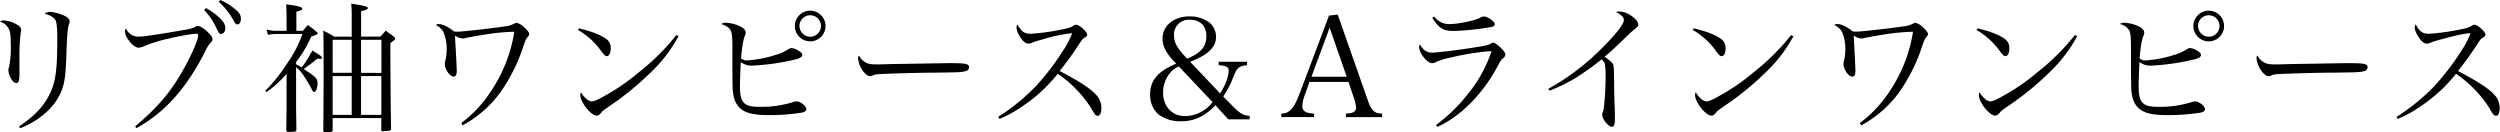
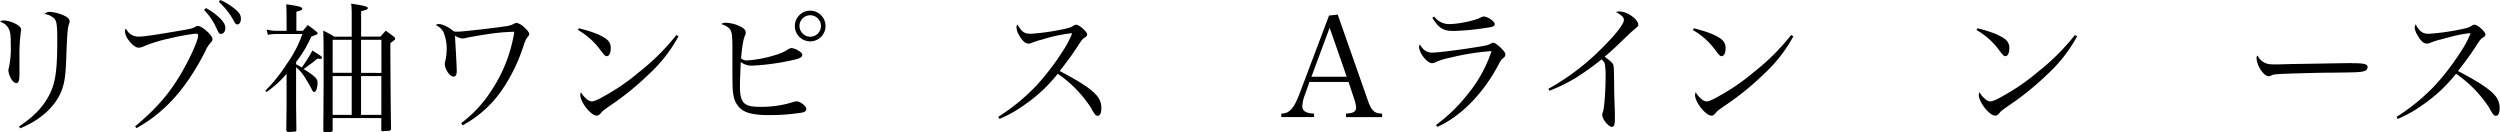
<svg xmlns="http://www.w3.org/2000/svg" viewBox="0 0 803.21 42.48">
  <g id="レイヤー_2" data-name="レイヤー 2">
    <g id="design">
      <path d="M1.39,6.57A9.79,9.79,0,0,1,5.62,8c.77.5,1.17,1,1.17,1.58,0,.13-.09.58-.13,1a55.68,55.68,0,0,0-.41,7.74c0,.58,0,1.62,0,3.42v1.53a12.62,12.62,0,0,1-.14,2.43c-.09.63-.45,1-.9,1s-1.17-.54-1.71-1.53a6.3,6.3,0,0,1-.81-2.52,3.71,3.71,0,0,1,.18-1,28.78,28.78,0,0,0,.59-7.34c0-3.28-.18-4.36-.86-5.4S1.71,7.69,0,6.93A2.07,2.07,0,0,1,1.39,6.57ZM6.12,40.63c4.5-3.06,7.06-5.58,9.09-9,2.52-4.28,3.19-8.15,3.19-18.77,0-4.5-.18-5.94-.85-6.79A5.6,5.6,0,0,0,14.31,4.5a2.31,2.31,0,0,1,1.84-.68,13.42,13.42,0,0,1,4.59,1.26c1.13.54,1.62,1.13,1.62,1.8,0,.32,0,.32-.27,1.08-.36,1.08-.58,4.05-.76,9.63-.23,6.53-.5,8.6-1.44,11.25C18,34,13.18,38.52,6.48,41.22Z" />
      <path d="M43.43,40.59c7-5.9,11-10.53,14.89-17.19,2.88-5,5.35-10.49,5.35-12,0-.45-.22-.58-.9-.58a73.28,73.28,0,0,0-8.32,1.53,45.85,45.85,0,0,0-8.23,2.52,4.3,4.3,0,0,1-1.67.45c-.95,0-2.11-.9-3.24-2.43a5.29,5.29,0,0,1-1.17-2.79,1.49,1.49,0,0,1,.32-.95,4.32,4.32,0,0,0,4.23,2.61c1.48,0,4.81-.49,12.77-1.84,4-.68,4.28-.77,5.22-1.26.54-.32.54-.32.9-.32.68,0,2,.81,3.29,2.07.94.95,1.39,1.62,1.39,2.21,0,.36-.13.63-.63,1.17a8.75,8.75,0,0,0-1.57,2.47C60,28.26,53,36.13,43.83,41.17Zm22.72-38a18.73,18.73,0,0,1,4,2.79C71.77,6.84,72.4,7.87,72.4,9s-.63,1.89-1.39,1.89c-.59,0-.59,0-2-2.92a19.57,19.57,0,0,0-3.42-4.73ZM70.78,0a19,19,0,0,1,4.28,2.56C76.81,3.87,77.4,4.77,77.4,6c0,1.08-.45,1.84-1.13,1.84-.4,0-.67-.22-1-.85A23.48,23.48,0,0,0,70.29.58Z" />
      <path d="M95.13,20.65a4,4,0,0,1,.36.18c.81.45,1,.54,1.44.86a40.16,40.16,0,0,0,3.42-5.45c2.47,1.49,3.11,1.94,3.11,2.3s-.27.36-.64.36h-.36a2,2,0,0,0-.58,0c-1.3,1.08-1.62,1.35-4.32,3.29,3.55,2.2,4.46,3.06,4.46,4.36,0,1.67-.5,3-1.08,3-.27,0-.5-.22-.82-.94s-1.57-2.79-2.29-3.92a13,13,0,0,0-2.7-3.1V34.24c0,.36.09,6,.09,7.61a.43.43,0,0,1-.31.4,18.83,18.83,0,0,1-2.21.14.66.66,0,0,1-.72-.5l.09-8V23.71a33,33,0,0,1-6.43,5.85l-.41-.4a51.19,51.19,0,0,0,6.93-8.64,38.93,38.93,0,0,0,5-9.59H88.47a12.81,12.81,0,0,0-2.38.27l-.45-1.71a13.15,13.15,0,0,0,2.83.41h3.6V4.68C92,2.21,92,2.16,91.94,1.4c3.51.4,5.17.85,5.17,1.35s-.49.63-1.89,1V9.9h2.11c.64-.81.86-1,1.54-1.85a28.11,28.11,0,0,1,2.83,2.16c.27.23.36.36.36.5a.66.66,0,0,1-.27.36c-.18.09-.77.31-1.8.72a38.33,38.33,0,0,1-4.86,8.14ZM113,5.49c0-1.4,0-3-.18-4.32,4.1.63,5.36.94,5.36,1.39s-.54.68-2.16,1v8.19h6.21l1.71-1.89c1.12.81,1.48,1.08,2.56,1.89.32.27.45.45.45.68a.79.79,0,0,1-.18.4c-.13.09-.27.23-.54.41a6.47,6.47,0,0,0-.81.67v1.26c0,7.79.14,23,.23,26.28-.14.5-.36.59-1.58.63-.22,0-.54,0-.94.09H123c-.36,0-.5-.13-.5-.54V37.93H106.87v4c0,.27-.13.36-.4.41a13.48,13.48,0,0,1-2,.18c-.41,0-.54-.14-.59-.59,0-2.56.09-11.25.09-17.82,0-7.11,0-12.69-.13-14.26a25.66,25.66,0,0,1,3.55,1.93H113Zm0,7.29h-6.12V23.4H113Zm-6.12,11.65V36.9H113V24.43Zm15.66-1V12.78H116V23.4ZM116,36.9h6.52V24.43H116Z" />
      <path d="M148.19,39.55a40.09,40.09,0,0,0,9.94-10.84,47.17,47.17,0,0,0,7.11-18.5,63.89,63.89,0,0,0-9.18.86c-1.08.13-5.62.94-6.43,1.12a2.73,2.73,0,0,1-.95.18,4.65,4.65,0,0,1-2.47-.94c0,1.48.13,2.65.36,7.11.13,2.61.18,4,.18,4.14,0,1.35-.32,1.93-1,1.93-1.22,0-2.84-2.29-2.84-4.09a3.77,3.77,0,0,1,.23-1.22,16.28,16.28,0,0,0,.36-3.1,13.61,13.61,0,0,0-1.08-6A5.21,5.21,0,0,0,140,8.05,1.48,1.48,0,0,1,141,7.74c1.22,0,3.15.94,4.86,2.38.59.05,1,.05,1.35.05,1.35,0,12.1-1.22,15.07-1.71a7.75,7.75,0,0,0,2.93-.86,1.71,1.71,0,0,1,.81-.27,5.24,5.24,0,0,1,2.25,1.31c1.12,1,1.75,1.8,1.75,2.25s-.09.49-.49,1-.59.67-1.35,2.88a55.29,55.29,0,0,1-6,12.78,36.17,36.17,0,0,1-13.59,12.73Z" />
      <path d="M186,9.09c4.32,1.08,6.93,2.11,8.69,3.37a3.47,3.47,0,0,1,1.53,3.06c0,1.49-.5,2.52-1.26,2.52-.5,0-.72-.22-1.94-1.8a23.23,23.23,0,0,0-7.33-6.61Zm32,2.56a46.72,46.72,0,0,1-9.45,12.11A88.75,88.75,0,0,1,195.93,34c-2.11,1.48-2.34,1.66-2.65,2.07-.72.85-1,1.08-1.58,1.08-1.84,0-5.26-4.32-5.26-6.62a2.13,2.13,0,0,1,.22-.9,6.85,6.85,0,0,0,1.62,2,3,3,0,0,0,1.8.95c.77,0,2.16-.59,4.37-1.89a65.55,65.55,0,0,0,10.75-7.43,71.31,71.31,0,0,0,12.1-12Z" />
      <path d="M233.51,7.33a11.81,11.81,0,0,1,4.54,1.26c1,.54,1.53,1.17,1.53,1.85a2.13,2.13,0,0,1-.23,1c-.54,1.17-.94,3.51-1.25,7.33a2.8,2.8,0,0,0,2.11.63,38.21,38.21,0,0,0,8.68-1.66,15.55,15.55,0,0,0,4.41-1.94,2.3,2.3,0,0,1,.95-.36,4.58,4.58,0,0,1,2.07.72c1,.54,1.44,1,1.44,1.53s-.59,1-2.16,1.4a75.36,75.36,0,0,1-14,2,5.66,5.66,0,0,1-3.6-1.17c-.22,4.82-.27,6.66-.27,7.7,0,5.4,1.22,6.7,6.3,6.7a33.81,33.81,0,0,0,10.62-1.48,4.5,4.5,0,0,1,1.35-.27c1.13,0,3.06,1.53,3.06,2.43,0,.63-.45,1-1.57,1.21a66.5,66.5,0,0,1-10.31.77c-5.8,0-8.64-.86-10.25-3.2-.91-1.21-1.35-2.74-1.53-5.22-.05-1.08-.09-3.06-.09-6.57V19.93c0-2.2,0-3.55,0-4.18,0-3.78-.13-5.09-.54-5.94s-1.39-1.58-3.06-2.07A2.44,2.44,0,0,1,233.51,7.33Zm31.72,1a4.93,4.93,0,1,1-4.91-4.9A4.93,4.93,0,0,1,265.23,8.32Zm-8.37,0a3.5,3.5,0,0,0,3.46,3.47,3.45,3.45,0,1,0-3.46-3.47Z" />
-       <path d="M277.43,19.62c1.12.85,2,1.08,4.36,1.08.5,0,.5,0,5.54-.14,1.75,0,16.06-.27,17.55-.27,4,0,5,.09,5.84.41a.93.93,0,0,1,.63.9,1.31,1.31,0,0,1-1,1.21c-1.22.41-2.3.45-10.8.54-4.18,0-14.49.32-16.06.41-2.12.13-2.52.18-3.24.58a3.29,3.29,0,0,1-.68.14c-.67,0-1.39-.5-2.16-1.49a8.13,8.13,0,0,1-1.71-4.14c0-.63.05-.72.36-1A4.07,4.07,0,0,0,277.43,19.62Z" />
      <path d="M320.72,37.53a65,65,0,0,0,12.1-9.86,80,80,0,0,0,8.6-11.2,30.54,30.54,0,0,0,3.06-5.81,48.44,48.44,0,0,0-9.5,2,23.42,23.42,0,0,0-3.78,1.22,2.06,2.06,0,0,1-.76.13c-1,0-1.94-.81-2.93-2.56a5.56,5.56,0,0,1-.94-2.7,1.81,1.81,0,0,1,.31-.9c1.31,2.34,2.25,3,4.23,3a70.6,70.6,0,0,0,9.45-1.26c2.61-.49,3.42-.76,4.23-1.26a1.82,1.82,0,0,1,1-.4c.94,0,3.51,2.29,3.51,3.15,0,.31-.18.58-.59.85-.94.63-.94.63-2.56,3.06-2.16,3.24-2.16,3.24-5.67,7.83,6.34,3.33,9.9,5.63,11.65,7.61a5.93,5.93,0,0,1,1.71,4.45c0,1.44-.45,2.34-1.21,2.34a1.4,1.4,0,0,1-1-.72,12.49,12.49,0,0,1-1.08-1.8,38.56,38.56,0,0,0-10.71-11A48.79,48.79,0,0,1,329,33.79a39.93,39.93,0,0,1-7.87,4.41Z" />
-       <path d="M400.64,19.84V21a4.83,4.83,0,0,0-2.57.67,4.12,4.12,0,0,0-1.26,1.76c-.09.18-.09.18-1.08,2.61A30.53,30.53,0,0,1,393,31l3.1,3.15c2.43,2.43,3.47,3,5.4,3.06v1.12h-6.88l-4.1-4.5c-3.55,3.6-6.79,5.13-11.07,5.13a11.65,11.65,0,0,1-7.38-2.29,8.47,8.47,0,0,1-2.56-6.3c0-4.5,2.47-7.47,8.37-9.9-3.15-3.24-4.37-5.49-4.37-8.06,0-4.18,3.65-7.15,8.69-7.15a10.52,10.52,0,0,1,6.39,2,6.08,6.08,0,0,1,2.11,4.55c0,3.37-2.56,5.8-8.32,8.05L392,30c1.67-2.56,2.75-5.4,2.75-7.29,0-1.21-.81-1.62-3.2-1.75V19.84Zm-21.87,1.53a7,7,0,0,0-2.93,2.16,10,10,0,0,0-2.16,6.17c0,4.54,2.88,7.6,7.11,7.6a11.24,11.24,0,0,0,8.78-4.5Zm8.82-9.81c0-3.24-2-5.22-5.31-5.22a4.76,4.76,0,0,0-5.09,5c0,1.85.59,3.24,2.21,5.27.54.67,2,2.25,2,2.25C385.92,17,387.59,14.94,387.59,11.56Z" />
      <path d="M419.27,30.37a12.05,12.05,0,0,0-.86,3.69c0,1.62,1.17,2.34,3.78,2.43v1.13H411.66V36.49c2.57,0,4-1.57,5.76-6.12L427,5l2.79-.31,9.54,27.18c1.26,3.69,2.11,4.54,4.72,4.63v1.13H432.45V36.49c2.3-.09,3.24-.63,3.24-1.93a9.65,9.65,0,0,0-.54-2.57l-1.89-5.67H420.71Zm7.92-21.46-5.85,15.75h11.34Z" />
      <path d="M461.39,40.14a51.88,51.88,0,0,0,10.26-10,43.12,43.12,0,0,0,7.56-13.72,77.08,77.08,0,0,0-13.1,2.07,22.55,22.55,0,0,0-4.68,1.39,2.46,2.46,0,0,1-1.35.41c-1.57,0-4.14-3.24-4.14-5.22a1.1,1.1,0,0,1,.27-.77c1,1.8,2.25,2.61,3.92,2.61s9.36-.94,15.21-1.93c2.43-.41,2.79-.5,3.69-1a1.58,1.58,0,0,1,.72-.27c.4,0,1.08.45,2.11,1.35,1.26,1.17,1.8,1.89,1.8,2.48a1.59,1.59,0,0,1-.67,1.12c-.63.45-.9.86-1.67,2.34-4.86,9.18-12.1,16.47-19.53,19.76ZM460.8,5.31a5.87,5.87,0,0,0,4.82,2.43c3,0,8.46-1.17,10.17-2.16a1.87,1.87,0,0,1,.94-.27c1.26,0,3.51,1.57,3.51,2.47,0,.54-.4.81-1.71,1a83.79,83.79,0,0,1-11.47,1.17c-3.38,0-4.73-.85-6.89-4.23Z" />
      <path d="M497.48,28.53A76.48,76.48,0,0,0,514.4,15.75c4.45-4.37,7.33-8,7.33-9.32,0-.85-.72-1.57-2.52-2.56a2,2,0,0,1,.9-.18A6.68,6.68,0,0,1,524,5c1.53,1,2.34,2.07,2.34,2.92,0,.41,0,.5-1.8,2-.45.36-.45.36-3.64,3.42s-3.42,3.24-5.36,4.86c1.76,1.31,2.52,2,2.75,2.52s.27,2.57.31,6.62c0,3.15.14,6,.23,8.59,0,1,0,2.3,0,2.57,0,1.57-.31,2.25-1,2.25-1,0-3.06-2.48-3.06-3.78a2.94,2.94,0,0,1,.27-1.17c.4-1.13.81-6.71.81-11.07a21,21,0,0,0-.27-4.28c-.14-.45-.32-.67-1-1.39a86.46,86.46,0,0,1-8.64,6.16,55.25,55.25,0,0,1-8.1,3.92Z" />
      <path d="M544.19,9.09c4.32,1.08,6.93,2.11,8.68,3.37a3.45,3.45,0,0,1,1.53,3.06c0,1.49-.49,2.52-1.26,2.52-.49,0-.72-.22-1.93-1.8a23.38,23.38,0,0,0-7.34-6.61Zm32,2.56a46.72,46.72,0,0,1-9.45,12.11A89.89,89.89,0,0,1,554.09,34c-2.12,1.48-2.34,1.66-2.66,2.07-.72.85-1,1.08-1.57,1.08-1.85,0-5.27-4.32-5.27-6.62a2.17,2.17,0,0,1,.23-.9,6.85,6.85,0,0,0,1.62,2,2.91,2.91,0,0,0,1.8.95c.76,0,2.16-.59,4.36-1.89a65.66,65.66,0,0,0,10.76-7.43,71.31,71.31,0,0,0,12.1-12Z" />
-       <path d="M597.51,39.55a40,40,0,0,0,10-10.84,47.17,47.17,0,0,0,7.11-18.5,63.89,63.89,0,0,0-9.18.86c-1.08.13-5.63.94-6.44,1.12a2.73,2.73,0,0,1-.94.18,4.67,4.67,0,0,1-2.48-.94c.05,1.48.14,2.65.36,7.11.14,2.61.18,4,.18,4.14,0,1.35-.31,1.93-1,1.93-1.21,0-2.83-2.29-2.83-4.09a3.92,3.92,0,0,1,.22-1.22,16.28,16.28,0,0,0,.36-3.1,13.47,13.47,0,0,0-1.08-6,5.18,5.18,0,0,0-2.47-2.16,1.47,1.47,0,0,1,1.08-.31c1.21,0,3.15.94,4.86,2.38.58.05,1,.05,1.35.05,1.35,0,12.1-1.22,15.07-1.71a7.75,7.75,0,0,0,2.93-.86,1.71,1.71,0,0,1,.81-.27,5.24,5.24,0,0,1,2.25,1.31c1.12,1,1.75,1.8,1.75,2.25s-.09.49-.49,1-.59.67-1.35,2.88a55.29,55.29,0,0,1-6,12.78,36.17,36.17,0,0,1-13.59,12.73Z" />
      <path d="M635.36,9.09c4.32,1.08,6.93,2.11,8.68,3.37a3.45,3.45,0,0,1,1.53,3.06c0,1.49-.49,2.52-1.26,2.52-.49,0-.72-.22-1.93-1.8A23.38,23.38,0,0,0,635,9.63Zm32,2.56a46.72,46.72,0,0,1-9.45,12.11A89.89,89.89,0,0,1,645.26,34c-2.12,1.48-2.34,1.66-2.66,2.07-.72.85-1,1.08-1.57,1.08-1.85,0-5.27-4.32-5.27-6.62a2.17,2.17,0,0,1,.23-.9,6.85,6.85,0,0,0,1.62,2,2.91,2.91,0,0,0,1.8.95c.76,0,2.16-.59,4.36-1.89a65.66,65.66,0,0,0,10.76-7.43,71.31,71.31,0,0,0,12.1-12Z" />
-       <path d="M682.83,7.33a11.81,11.81,0,0,1,4.55,1.26c1,.54,1.53,1.17,1.53,1.85a2.26,2.26,0,0,1-.23,1c-.54,1.17-.94,3.51-1.26,7.33a2.83,2.83,0,0,0,2.12.63,38.21,38.21,0,0,0,8.68-1.66,15.55,15.55,0,0,0,4.41-1.94,2.3,2.3,0,0,1,1-.36,4.58,4.58,0,0,1,2.07.72c1,.54,1.44,1,1.44,1.53s-.59,1-2.16,1.4a75.36,75.36,0,0,1-14,2,5.66,5.66,0,0,1-3.6-1.17c-.22,4.82-.27,6.66-.27,7.7,0,5.4,1.22,6.7,6.3,6.7A33.81,33.81,0,0,0,704,32.85a4.5,4.5,0,0,1,1.35-.27c1.13,0,3.06,1.53,3.06,2.43,0,.63-.45,1-1.57,1.21a66.5,66.5,0,0,1-10.31.77c-5.8,0-8.64-.86-10.26-3.2-.9-1.21-1.35-2.74-1.53-5.22,0-1.08-.09-3.06-.09-6.57V19.93c0-2.2,0-3.55,0-4.18,0-3.78-.14-5.09-.54-5.94a4.52,4.52,0,0,0-3.06-2.07A2.41,2.41,0,0,1,682.83,7.33Zm31.73,1a4.93,4.93,0,1,1-4.91-4.9A4.93,4.93,0,0,1,714.56,8.32Zm-8.37,0a3.5,3.5,0,0,0,3.46,3.47,3.45,3.45,0,1,0-3.46-3.47Z" />
      <path d="M726.75,19.62c1.13.85,2,1.08,4.37,1.08.49,0,.49,0,5.53-.14,1.76,0,16.07-.27,17.55-.27,4,0,5,.09,5.85.41a.93.93,0,0,1,.63.9,1.31,1.31,0,0,1-1,1.21c-1.22.41-2.3.45-10.8.54-4.19,0-14.49.32-16.07.41-2.11.13-2.52.18-3.24.58a3.2,3.2,0,0,1-.67.14c-.68,0-1.4-.5-2.16-1.49A8,8,0,0,1,725,18.85c0-.63,0-.72.36-1A4.06,4.06,0,0,0,726.75,19.62Z" />
      <path d="M770,37.53a65.09,65.09,0,0,0,12.11-9.86,79.28,79.28,0,0,0,8.59-11.2,30,30,0,0,0,3.06-5.81c-2.16.14-4.54.63-9.49,2a23.42,23.42,0,0,0-3.78,1.22,2.15,2.15,0,0,1-.77.13c-1,0-1.93-.81-2.92-2.56a5.59,5.59,0,0,1-1-2.7,1.75,1.75,0,0,1,.32-.9c1.3,2.34,2.25,3,4.23,3a70.81,70.81,0,0,0,9.45-1.26c2.61-.49,3.42-.76,4.23-1.26a1.8,1.8,0,0,1,1-.4c1,0,3.51,2.29,3.51,3.15a1,1,0,0,1-.58.85c-1,.63-1,.63-2.57,3.06-2.16,3.24-2.16,3.24-5.67,7.83,6.35,3.33,9.9,5.63,11.66,7.61a6,6,0,0,1,1.71,4.45c0,1.44-.45,2.34-1.22,2.34a1.41,1.41,0,0,1-1-.72,12.49,12.49,0,0,1-1.08-1.8,38.56,38.56,0,0,0-10.71-11,49,49,0,0,1-10.89,10.12,40,40,0,0,1-7.88,4.41Z" />
    </g>
  </g>
</svg>